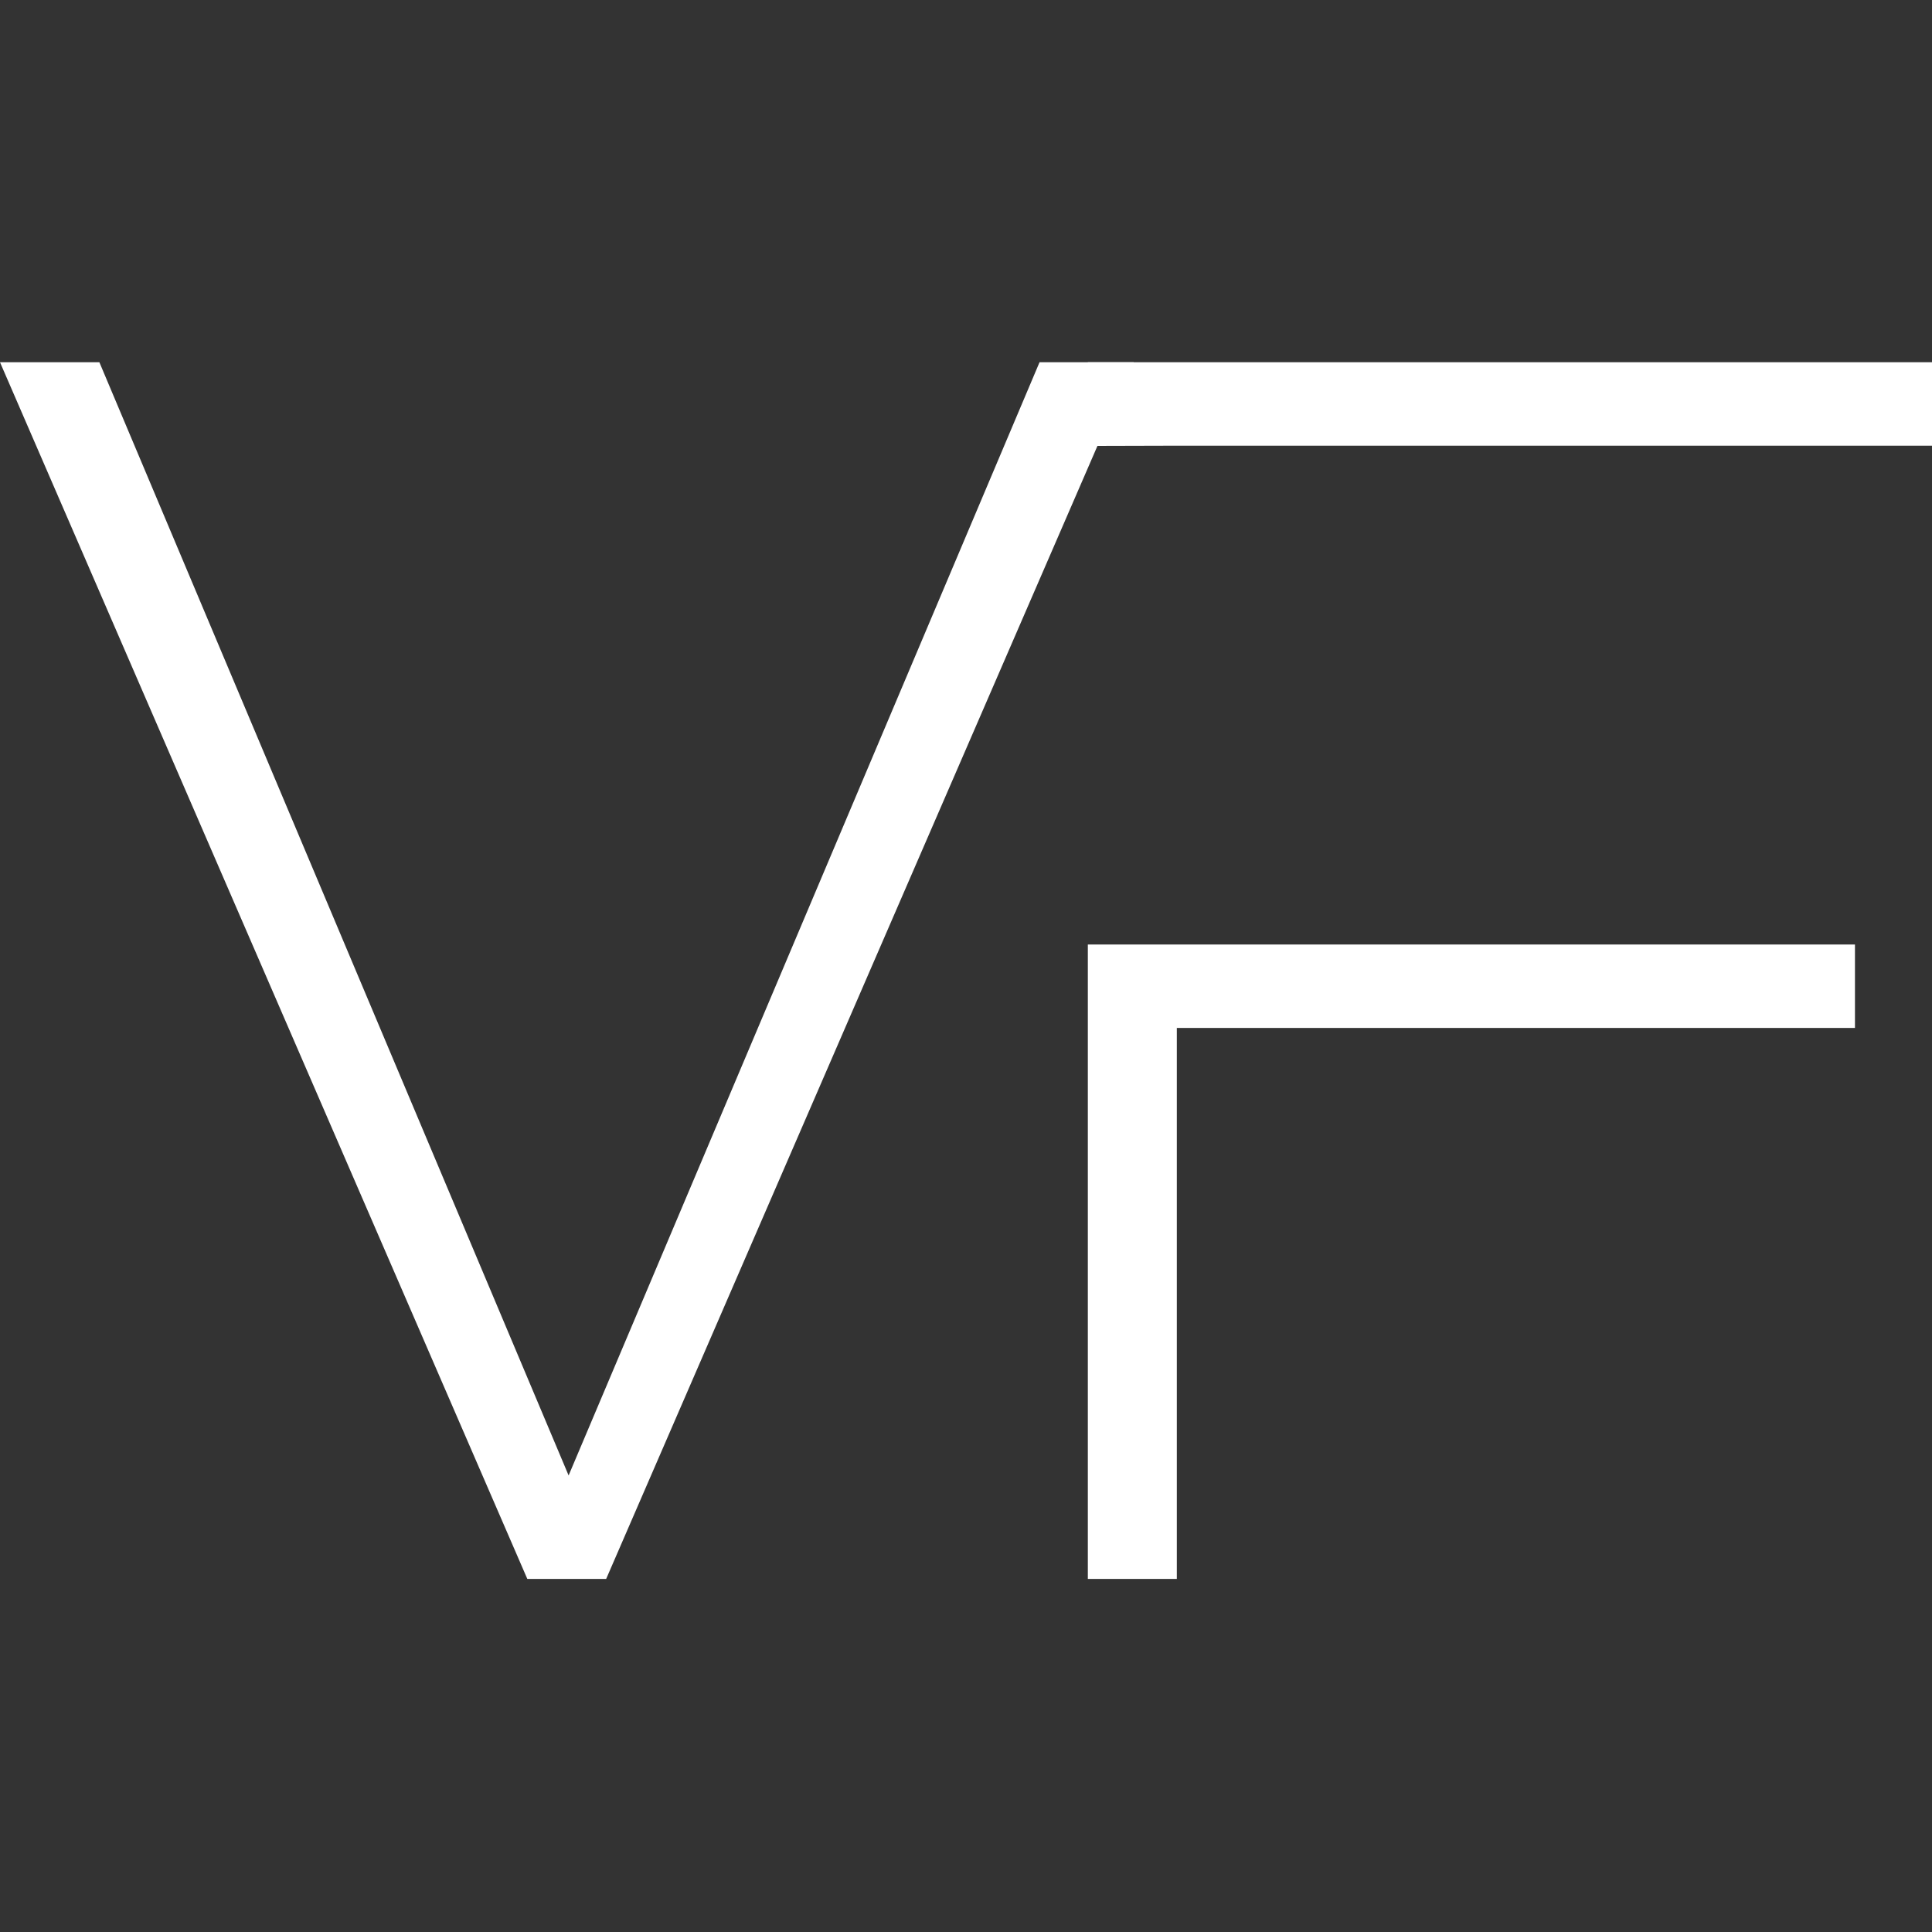
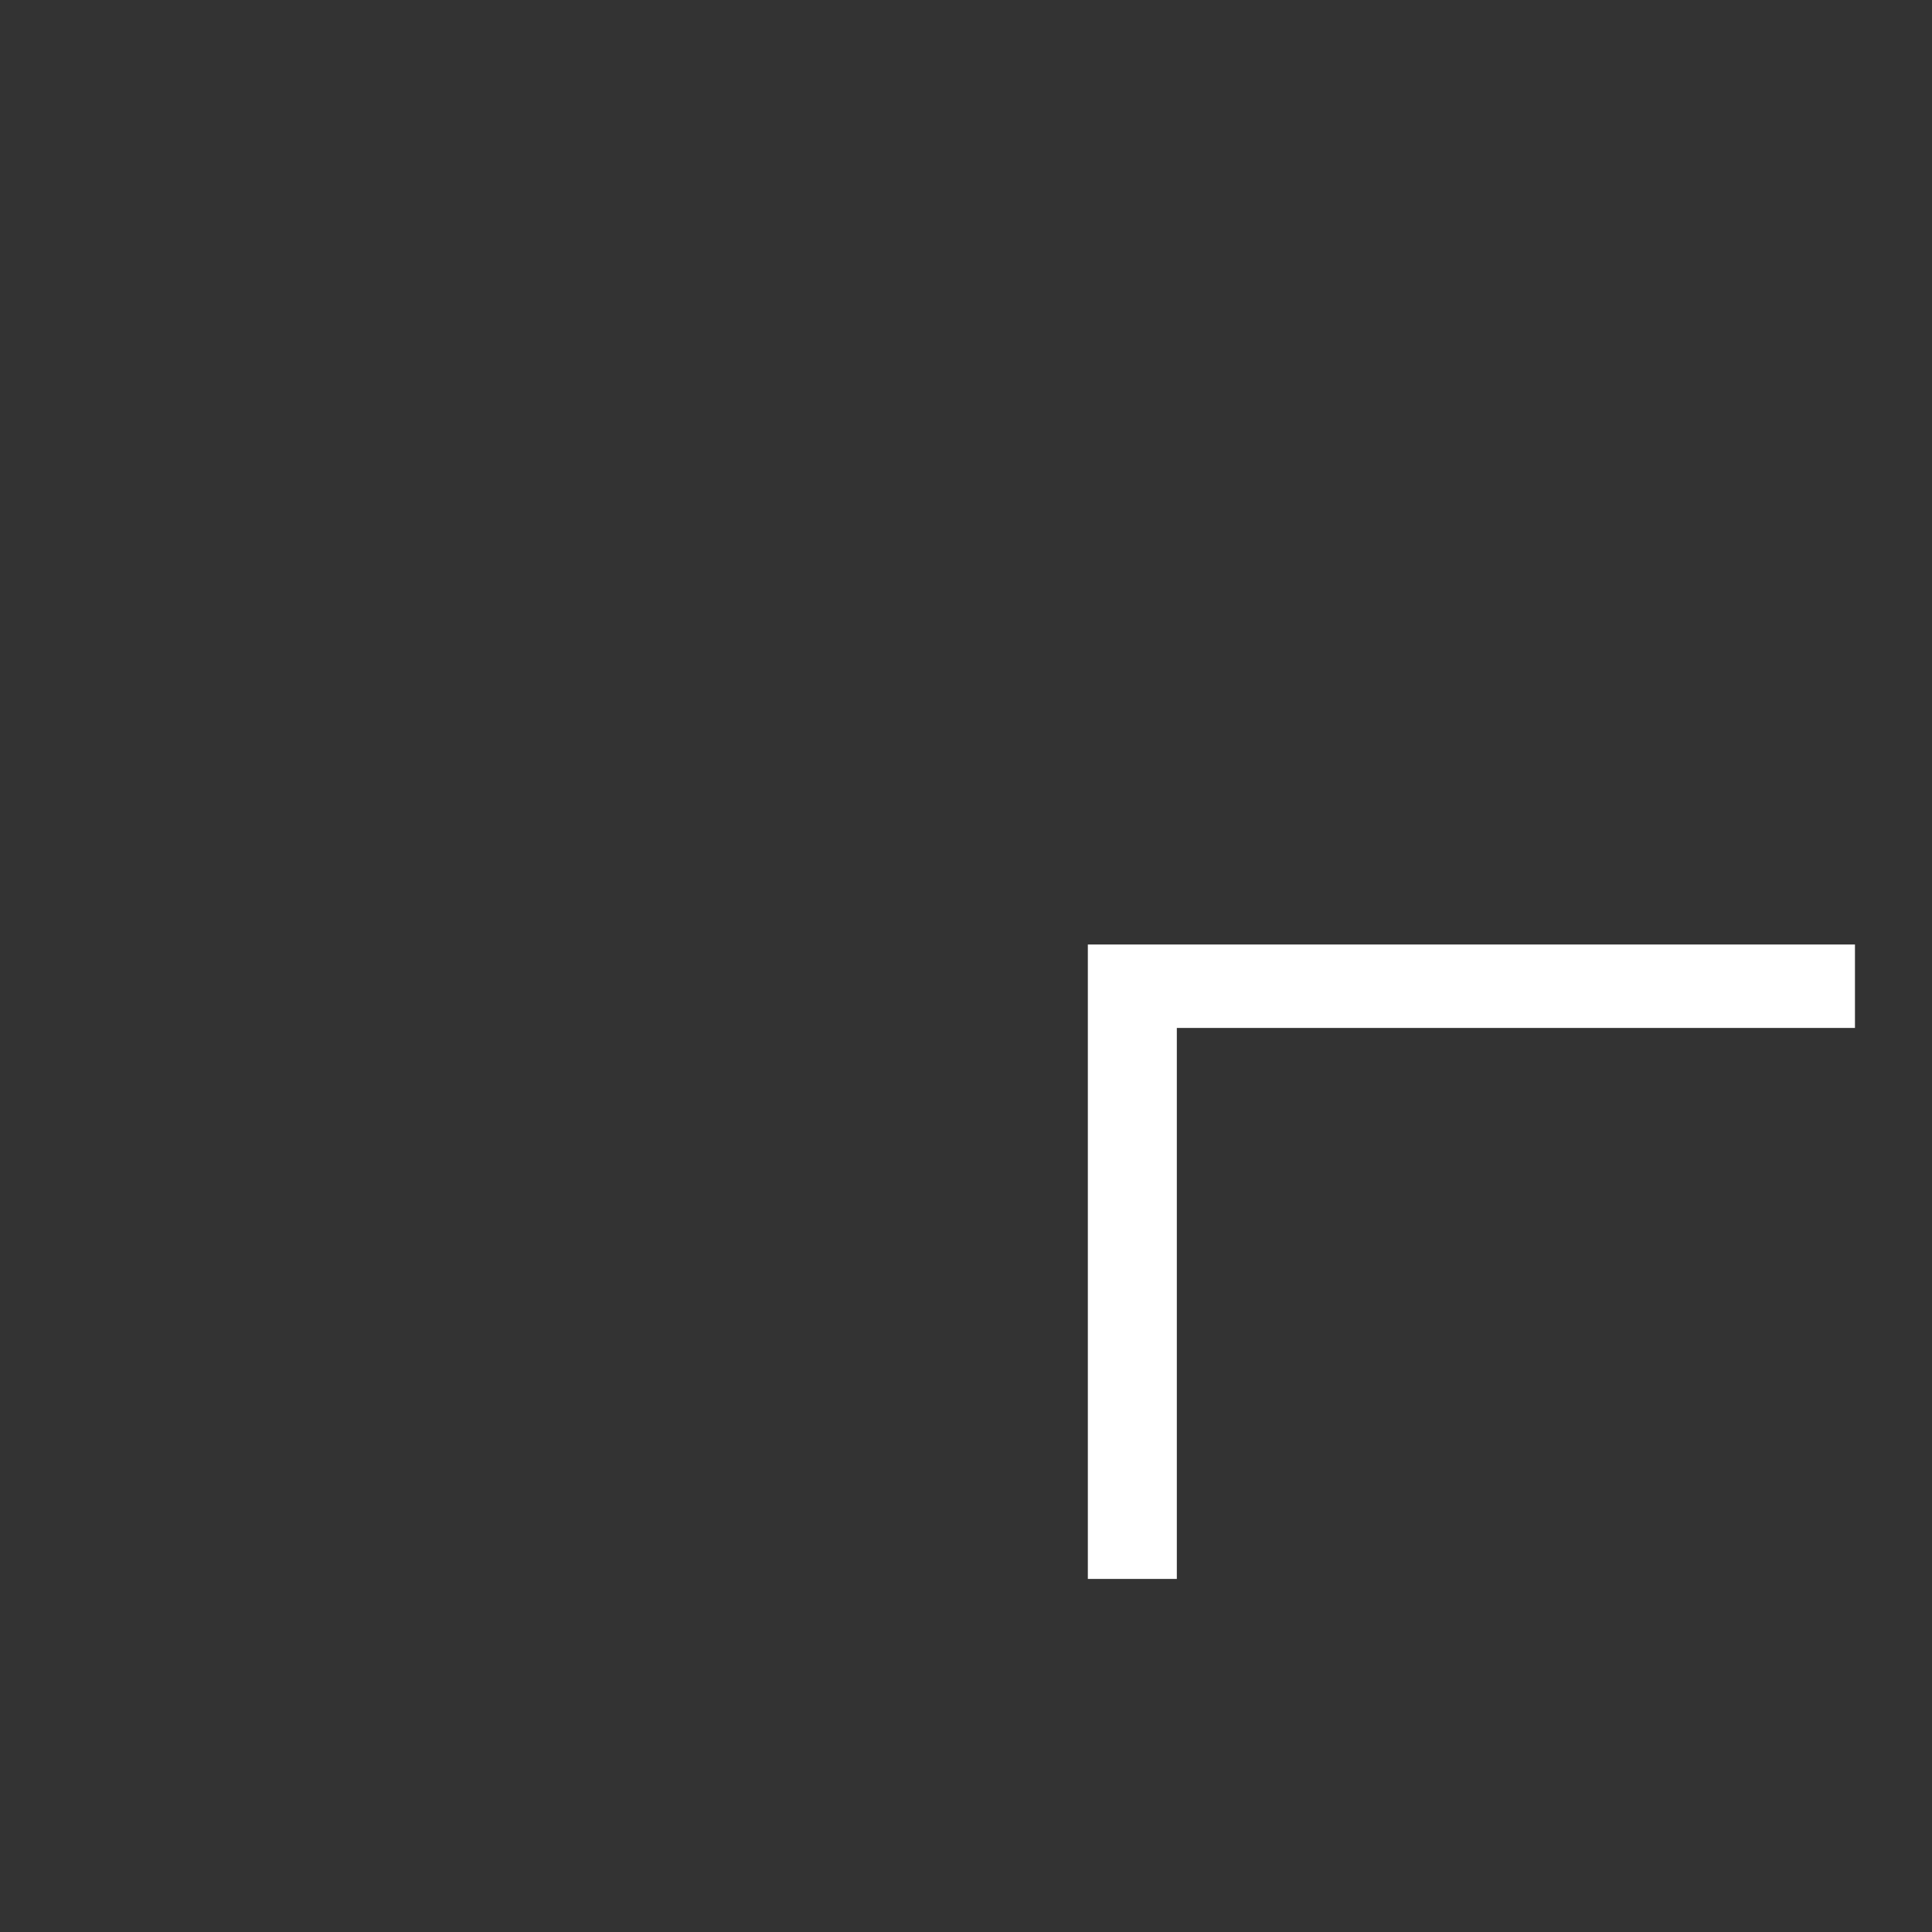
<svg xmlns="http://www.w3.org/2000/svg" width="16" height="16" viewBox="0 0 16 16" fill="none">
  <rect x="0" y="0" width="16" height="16" fill="#333333" stroke="none" />
  <path d="M9.009 7.822V13.076H9.746V8.513H15.362V7.822H9.746" fill="white" />
-   <path d="M9.746 3.691H16V3H9.009V3.693" fill="white" />
-   <path d="M0 3H0.823L4.709 12.219L8.609 3H9.389L5.02 13.076H4.367L0 3Z" fill="white" />
</svg>